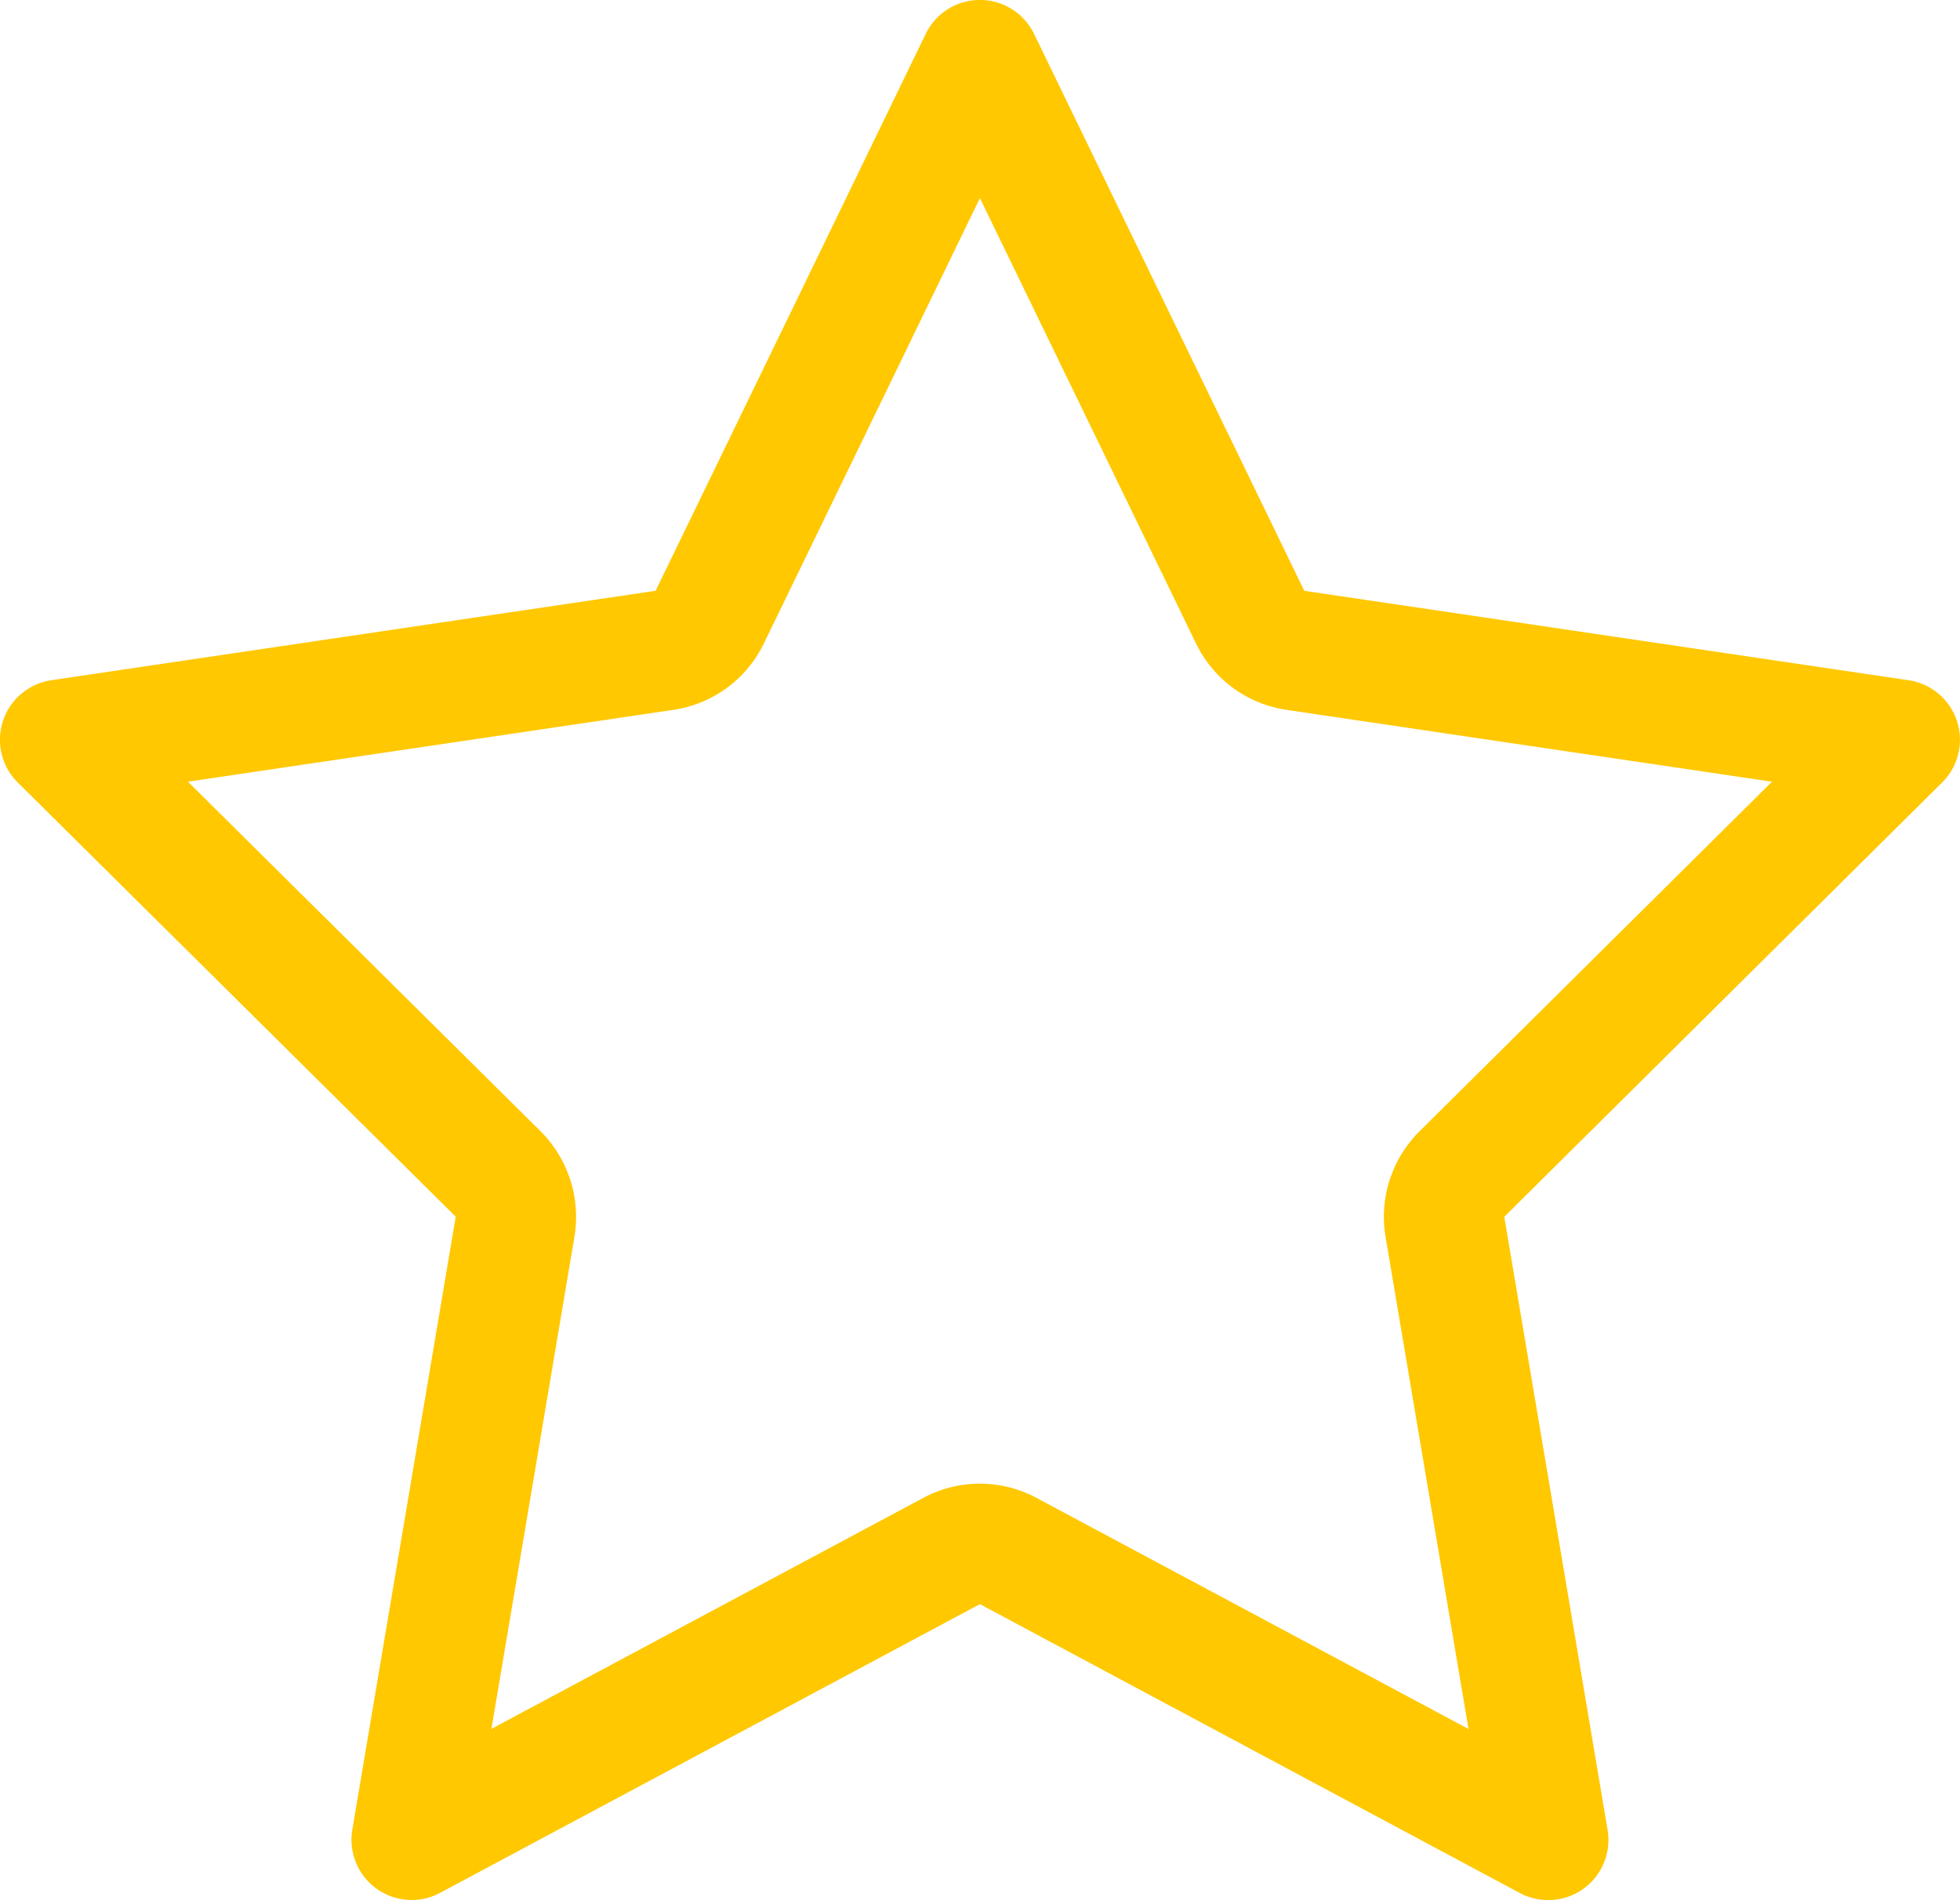
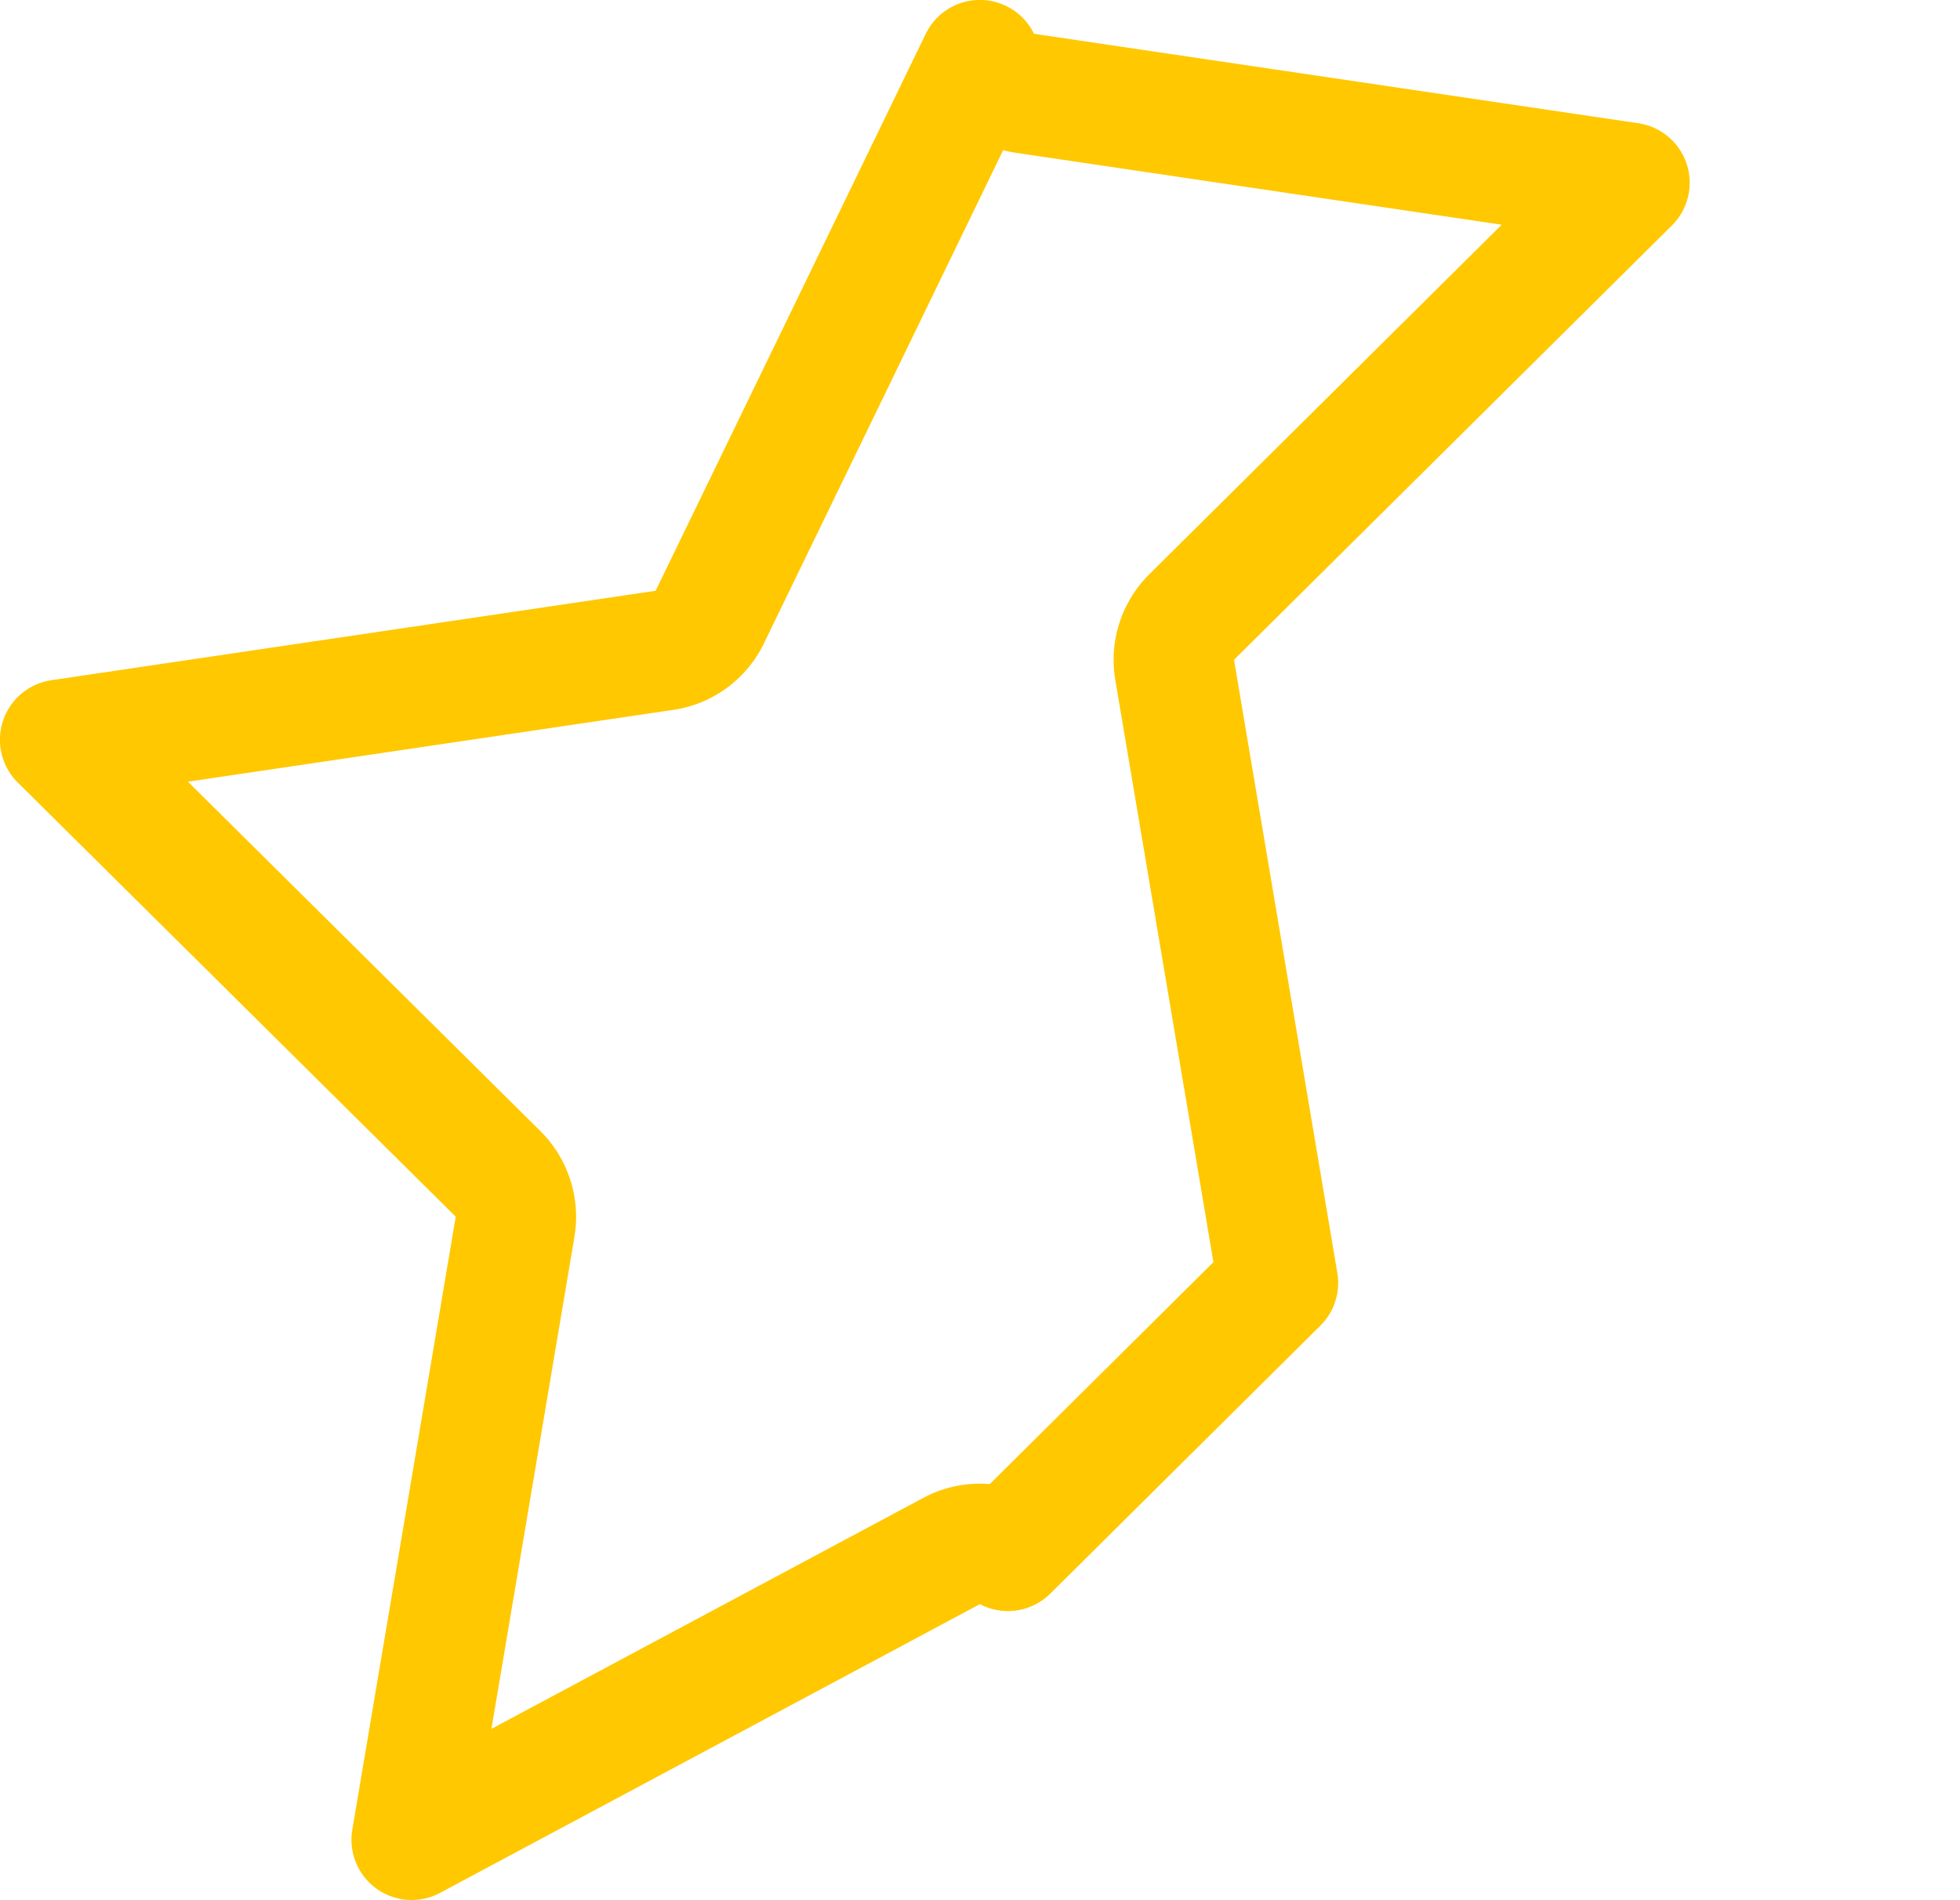
<svg xmlns="http://www.w3.org/2000/svg" width="16.426" height="15.927">
-   <path d="M7.979 12.999L3.45 15.422l.866-5.135a.51.51 0 0 0-.143-.448L.504 6.201l5.067-.75a.5.5 0 0 0 .377-.278Q7.081 2.839 8.212.504l2.265 4.669a.5.5 0 0 0 .377.278l5.067.75-3.668 3.639a.507.507 0 0 0-.143.448q.433 2.567.865 5.135L8.447 13a.5.5 0 0 0-.468-.001z" fill="none" stroke="#ffc800" stroke-linecap="round" stroke-linejoin="round" stroke-width="1.009" />
+   <path d="M7.979 12.999L3.45 15.422l.866-5.135a.51.51 0 0 0-.143-.448L.504 6.201l5.067-.75a.5.5 0 0 0 .377-.278Q7.081 2.839 8.212.504a.5.5 0 0 0 .377.278l5.067.75-3.668 3.639a.507.507 0 0 0-.143.448q.433 2.567.865 5.135L8.447 13a.5.5 0 0 0-.468-.001z" fill="none" stroke="#ffc800" stroke-linecap="round" stroke-linejoin="round" stroke-width="1.009" />
</svg>